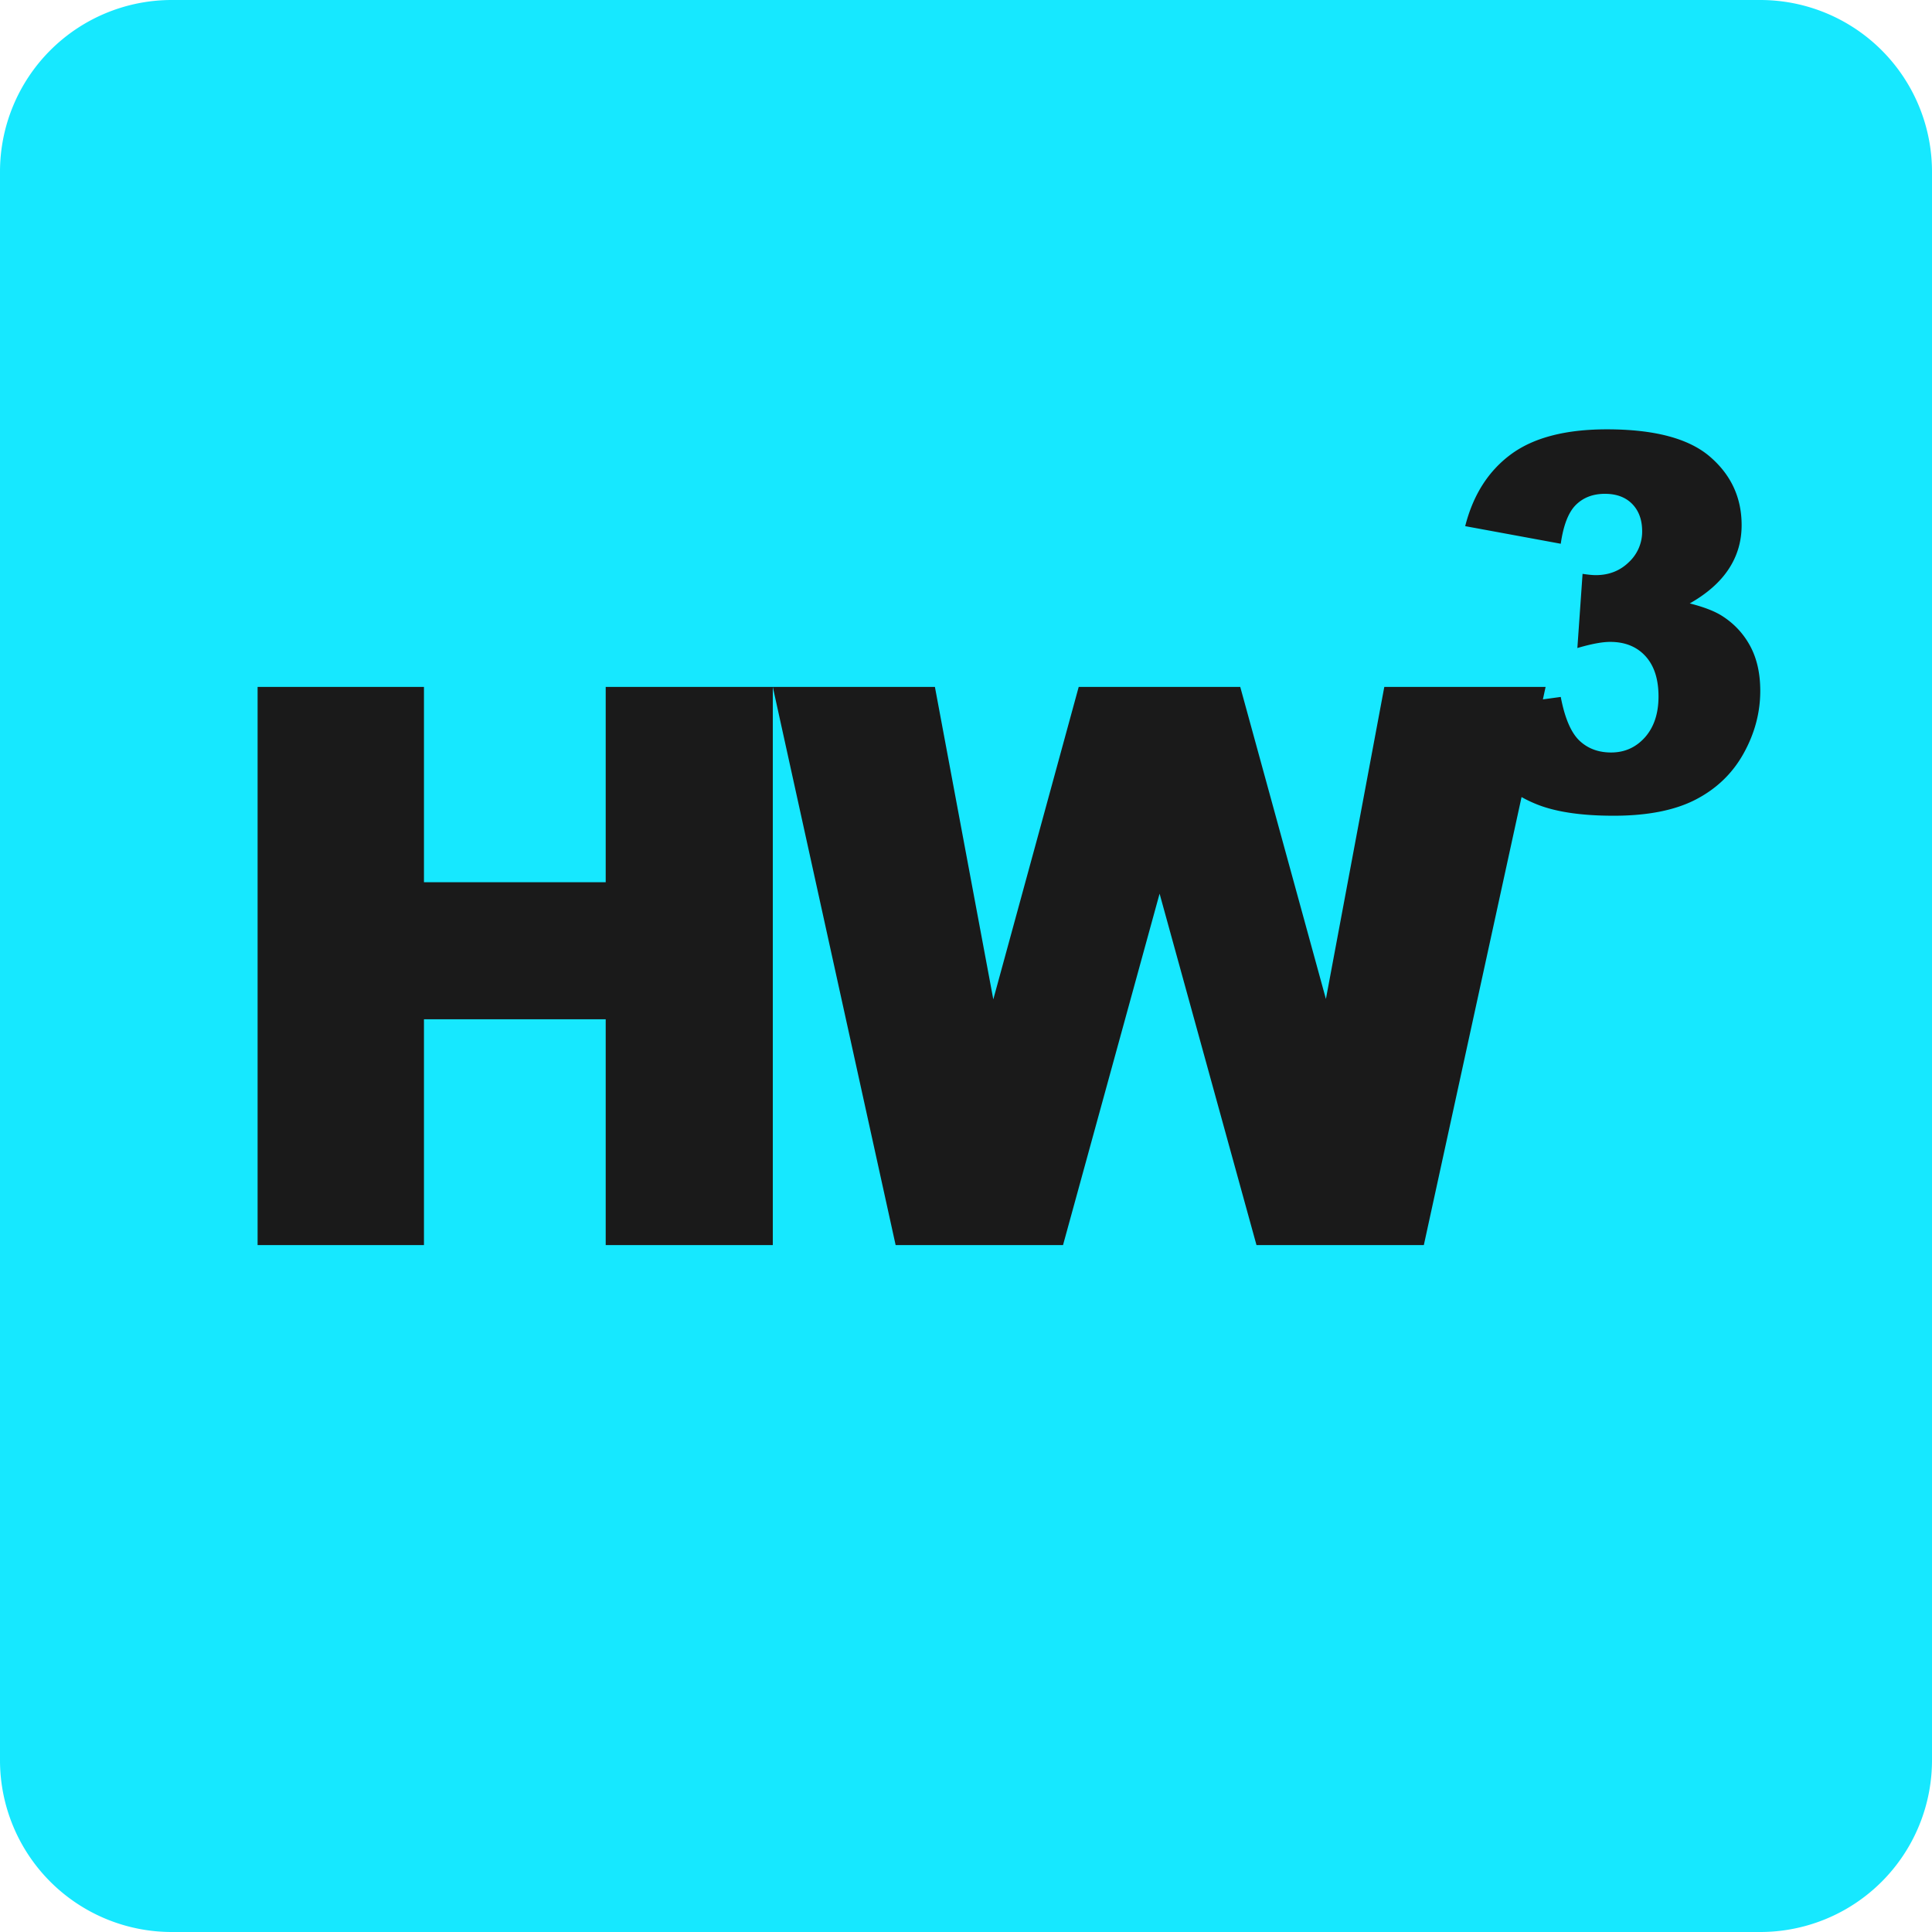
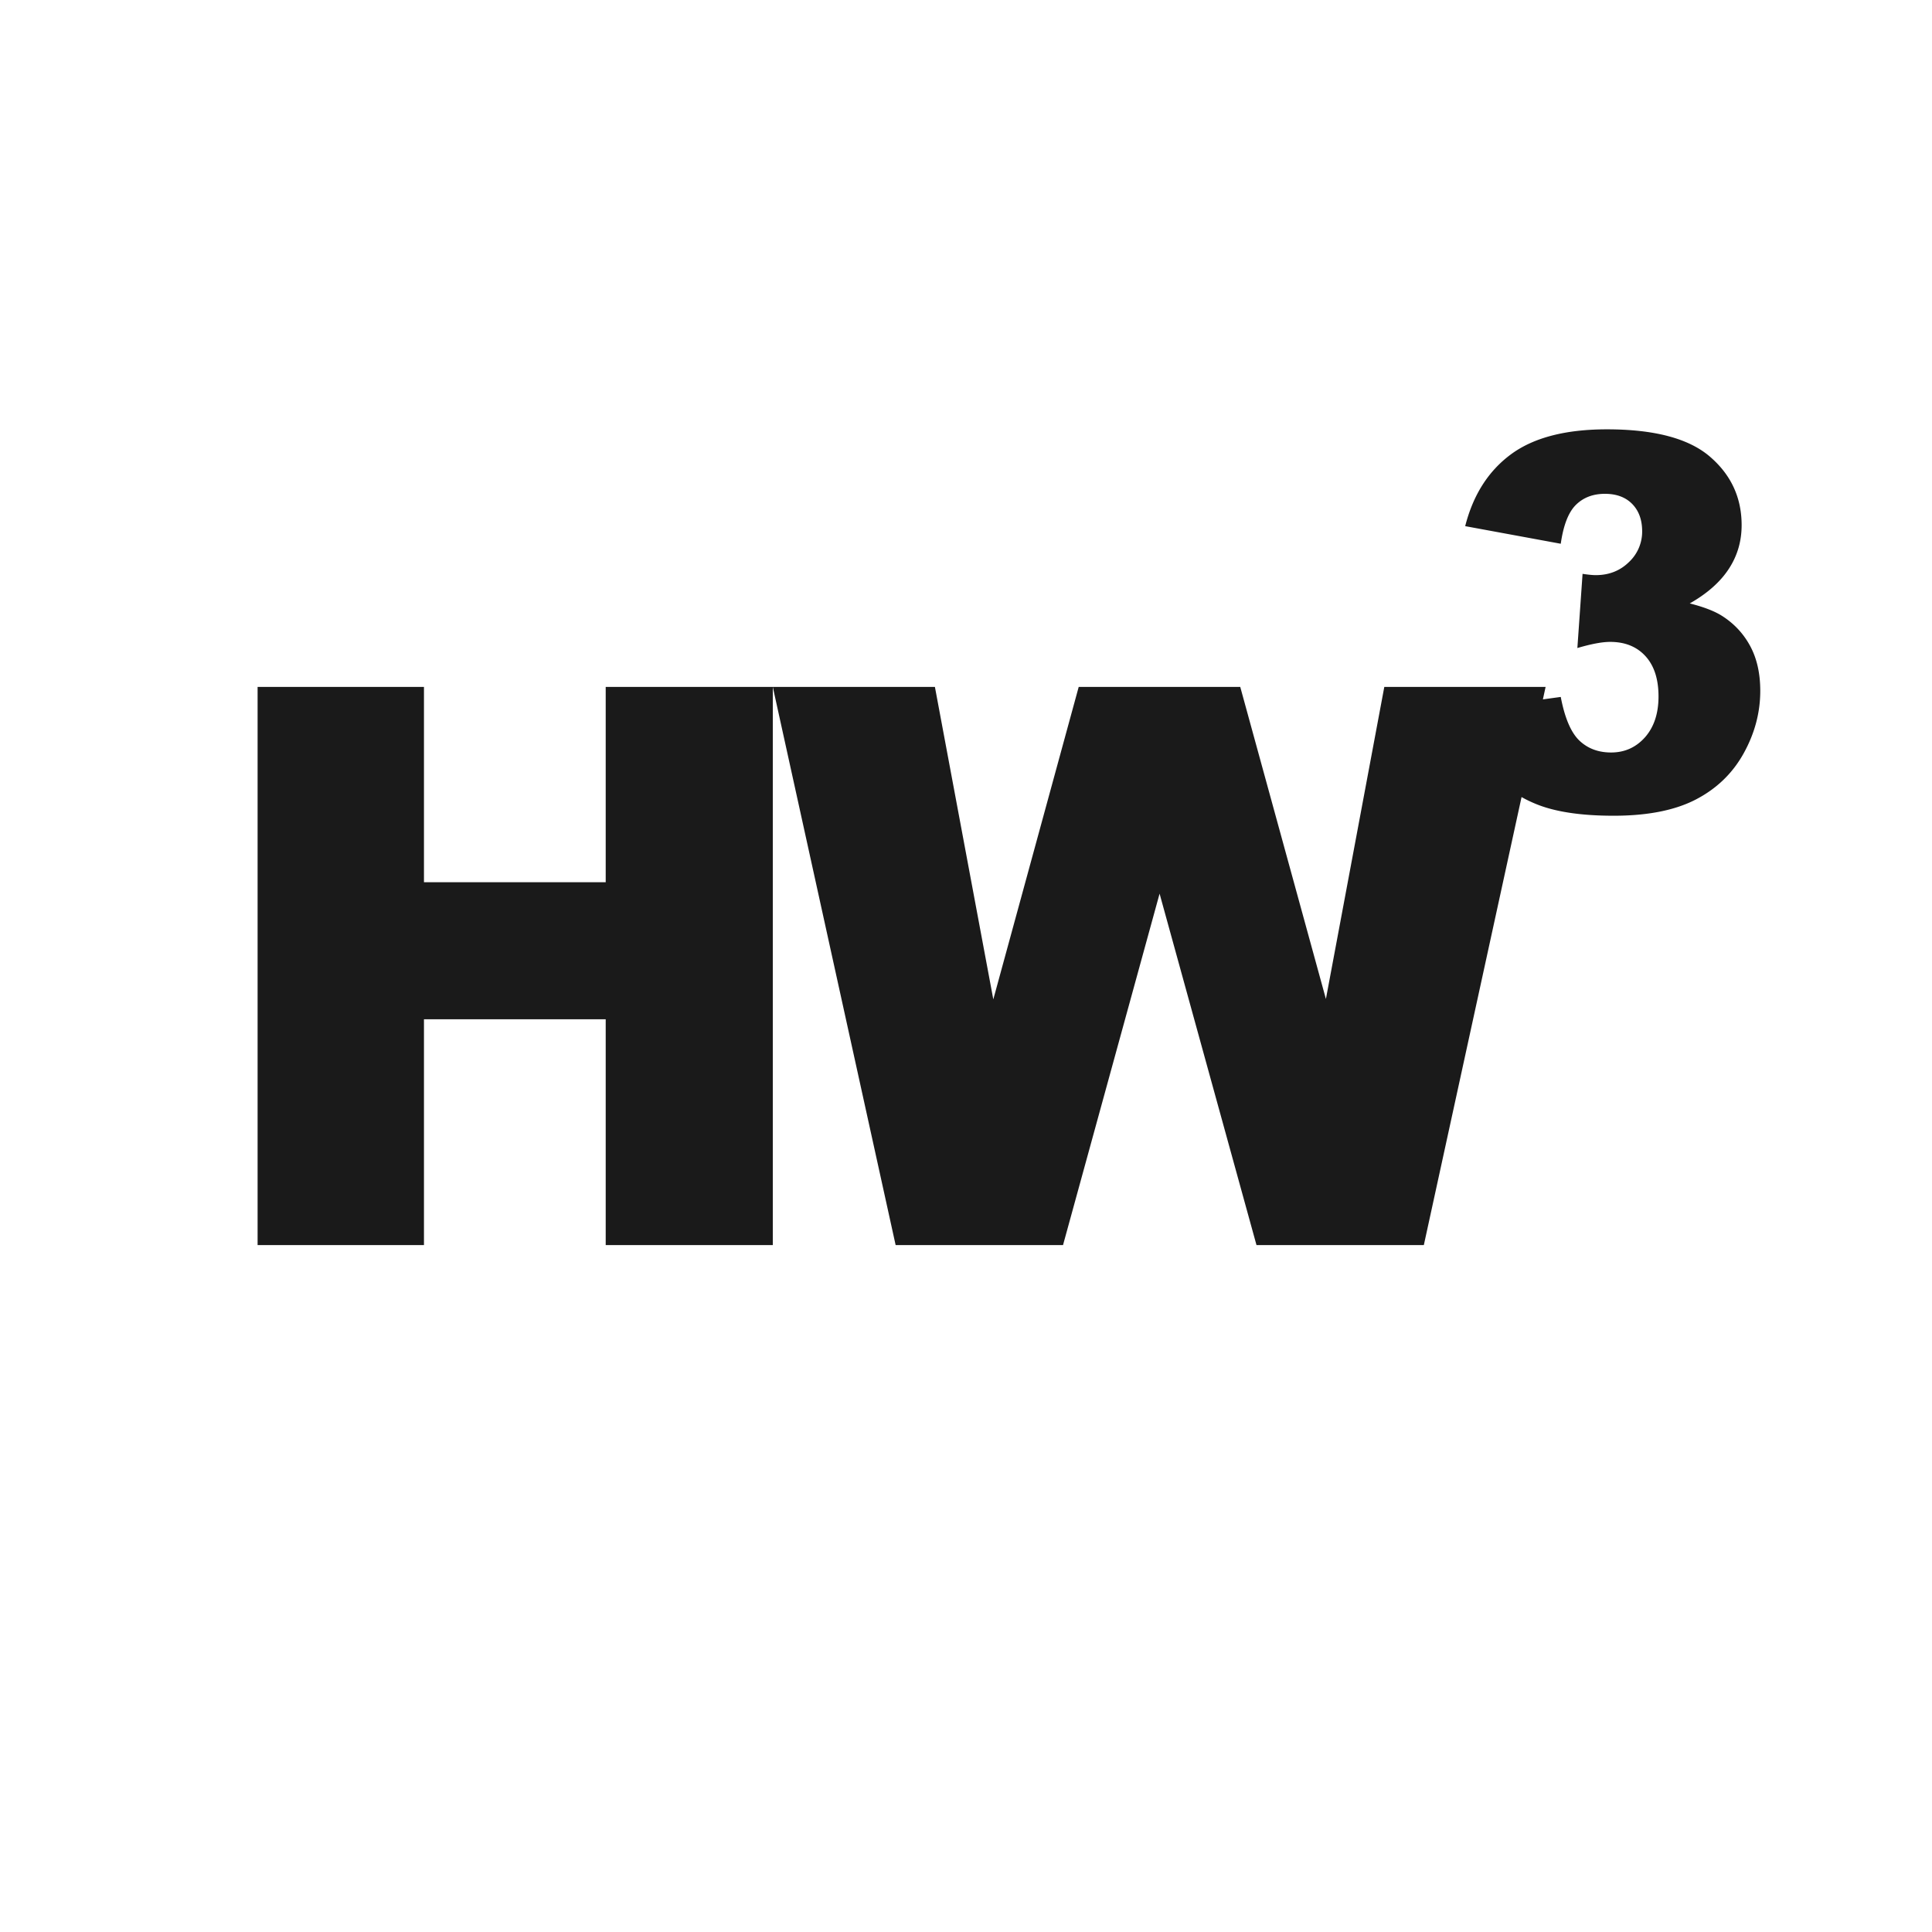
<svg xmlns="http://www.w3.org/2000/svg" data-bbox="0 0 45 45" viewBox="0 0 45 45" height="45" width="45" data-type="color">
  <g>
-     <path fill="#16E8FF" d="M45 4v37a4 4 0 0 1-4 4H4a4 4 0 0 1-4-4V4a4 4 0 0 1 4-4h37a4 4 0 0 1 4 4" data-color="1" />
    <path fill="#1A1A1A" d="M9.875 20.549h4.233V16H18v13h-3.892v-5.259H9.875V29H6V16h3.875zM37.428 10q1.658 0 2.398.635t.74 1.597q0 .564-.3 1.02-.3.458-.908.803.492.125.751.29.422.268.657.704.234.435.234 1.042 0 .76-.388 1.458-.387.697-1.115 1.074T37.584 19q-1.157 0-1.824-.28a3 3 0 0 1-.32-.155L33.164 29h-3.898l-2.257-8.185L24.76 29h-3.899L18 16h3.776l1.36 7.277L25.125 16h3.763l1.995 7.268L32.243 16H36l-.063.29.416-.057q.139.73.43 1.013.293.281.743.281.474 0 .79-.355.314-.357.314-.95 0-.606-.304-.939-.303-.332-.823-.332-.278 0-.763.143l.121-1.728q.197.03.307.03.462 0 .772-.303a.97.97 0 0 0 .309-.718q0-.398-.231-.636-.232-.237-.636-.237-.416 0-.677.258-.26.258-.352.905l-2.226-.41q.277-1.09 1.066-1.673.789-.582 2.235-.582" data-color="2" />
  </g>
</svg>